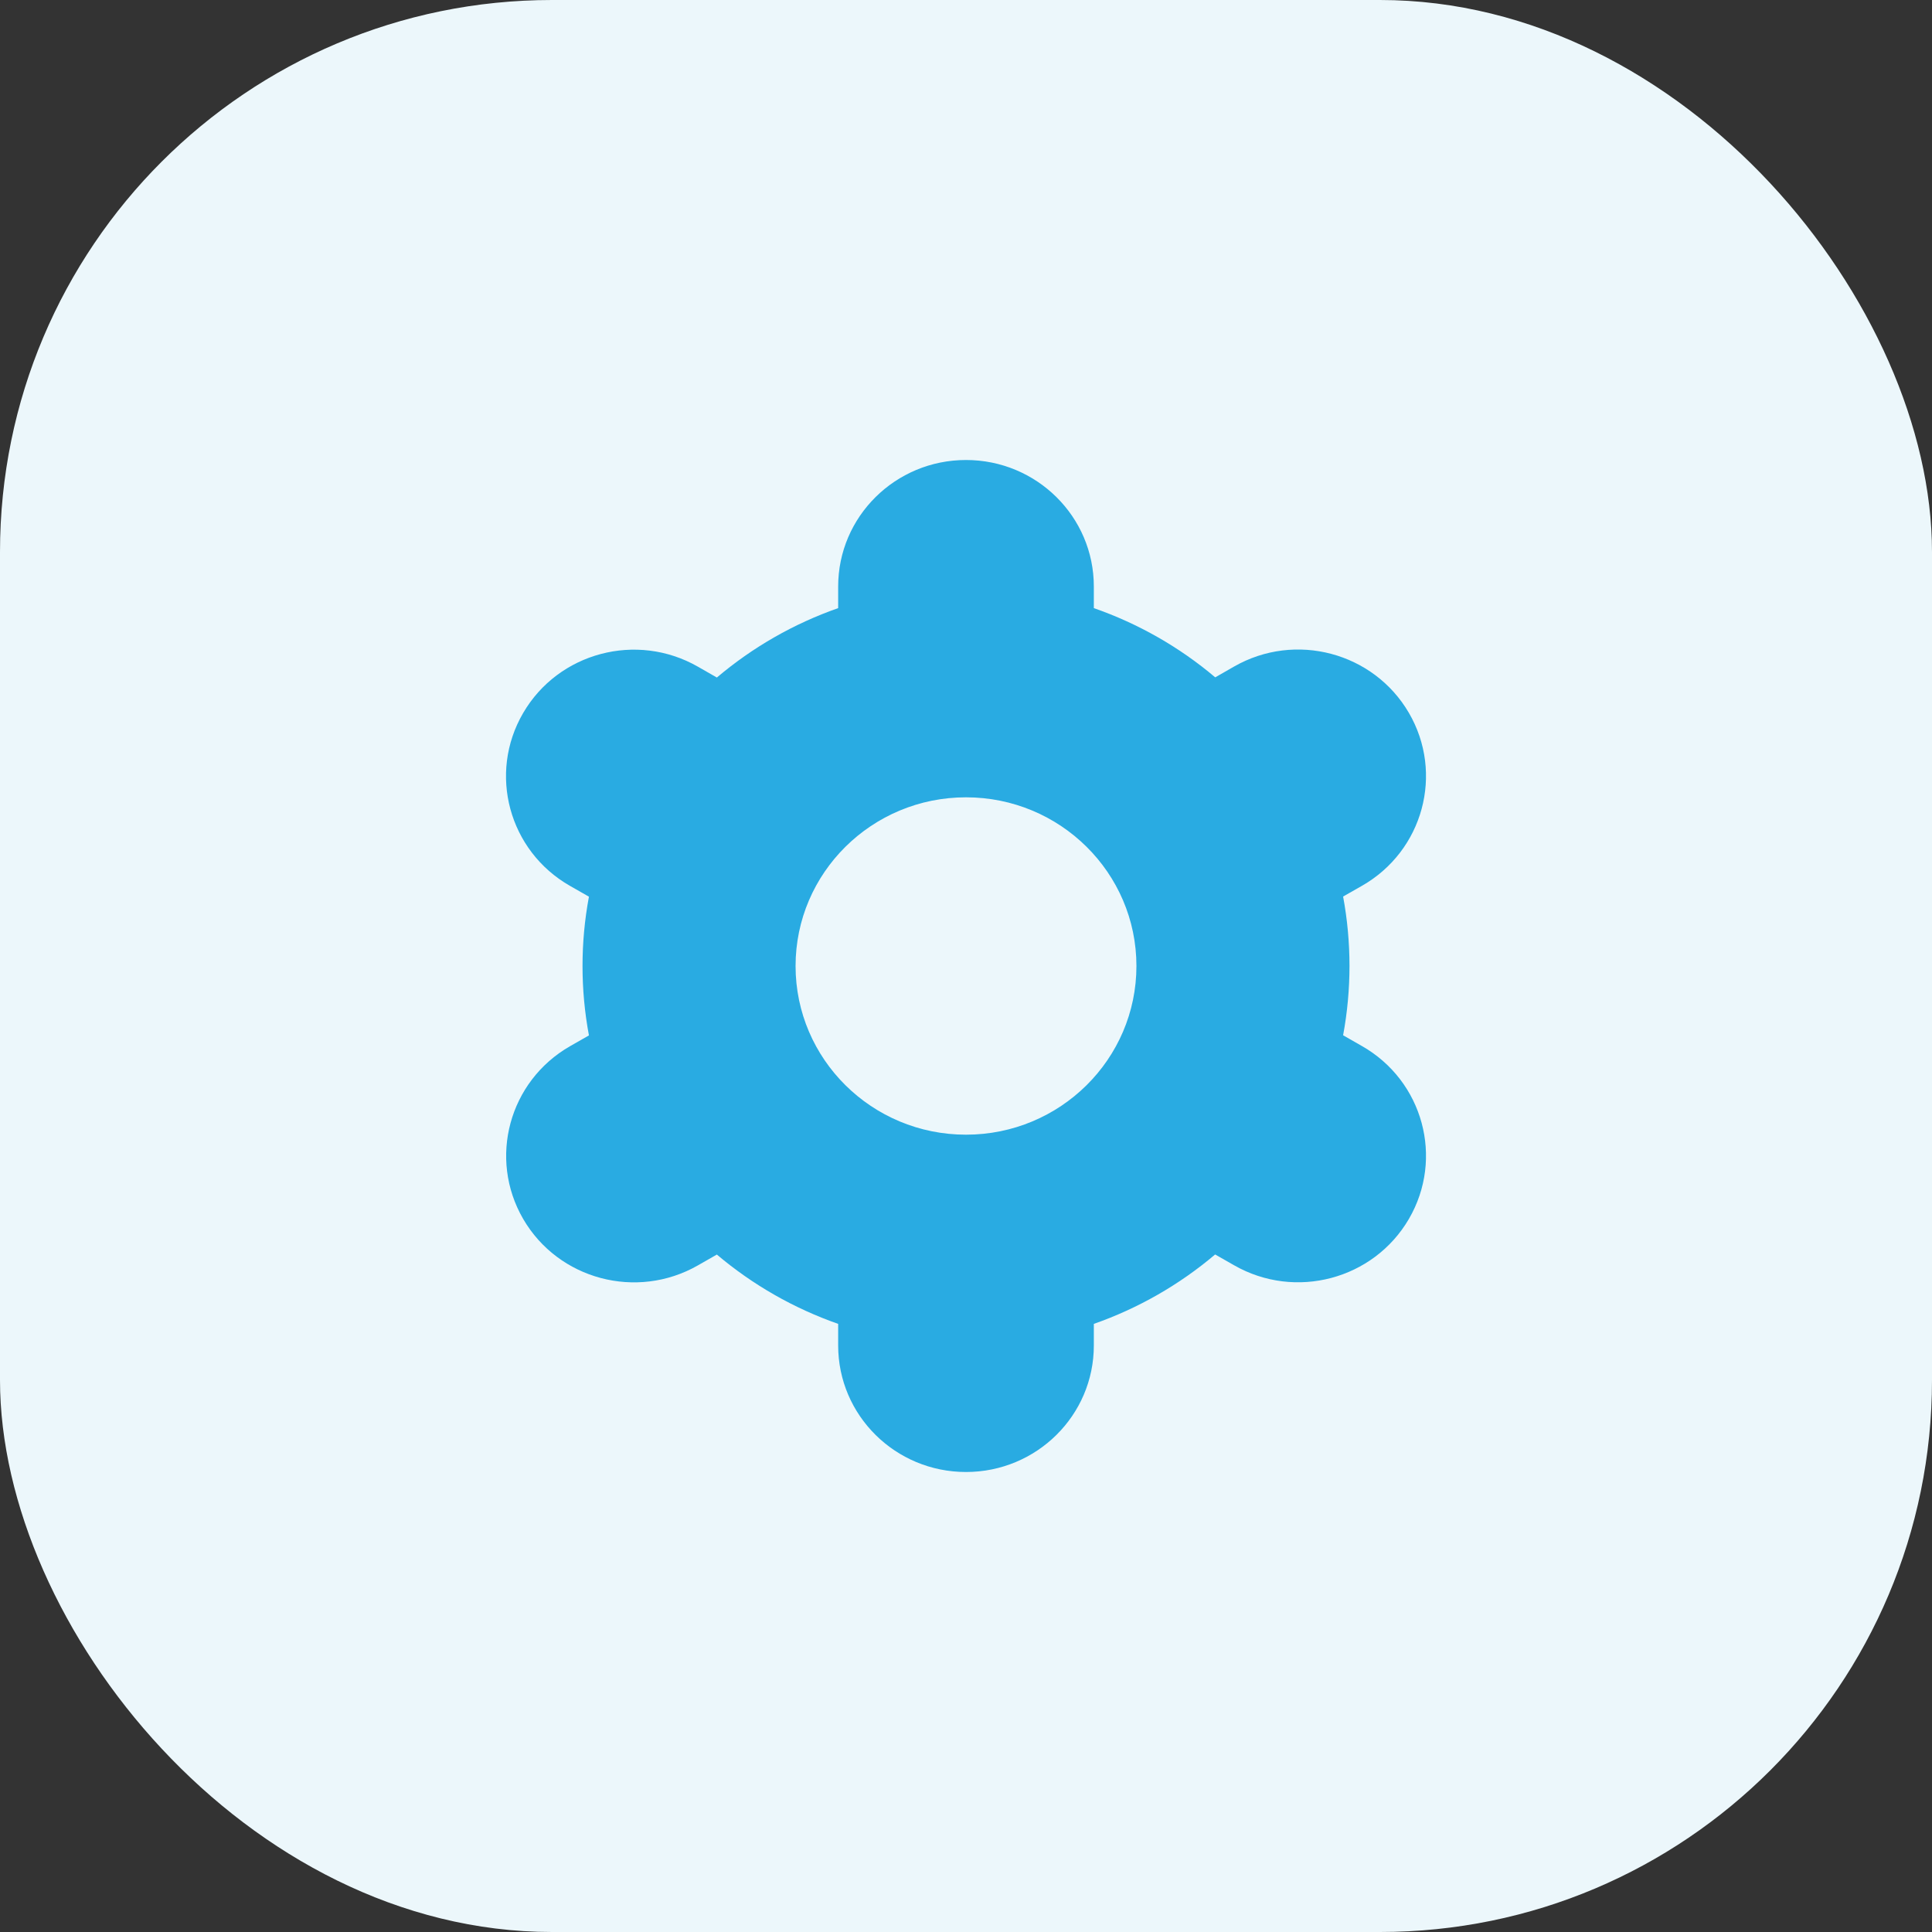
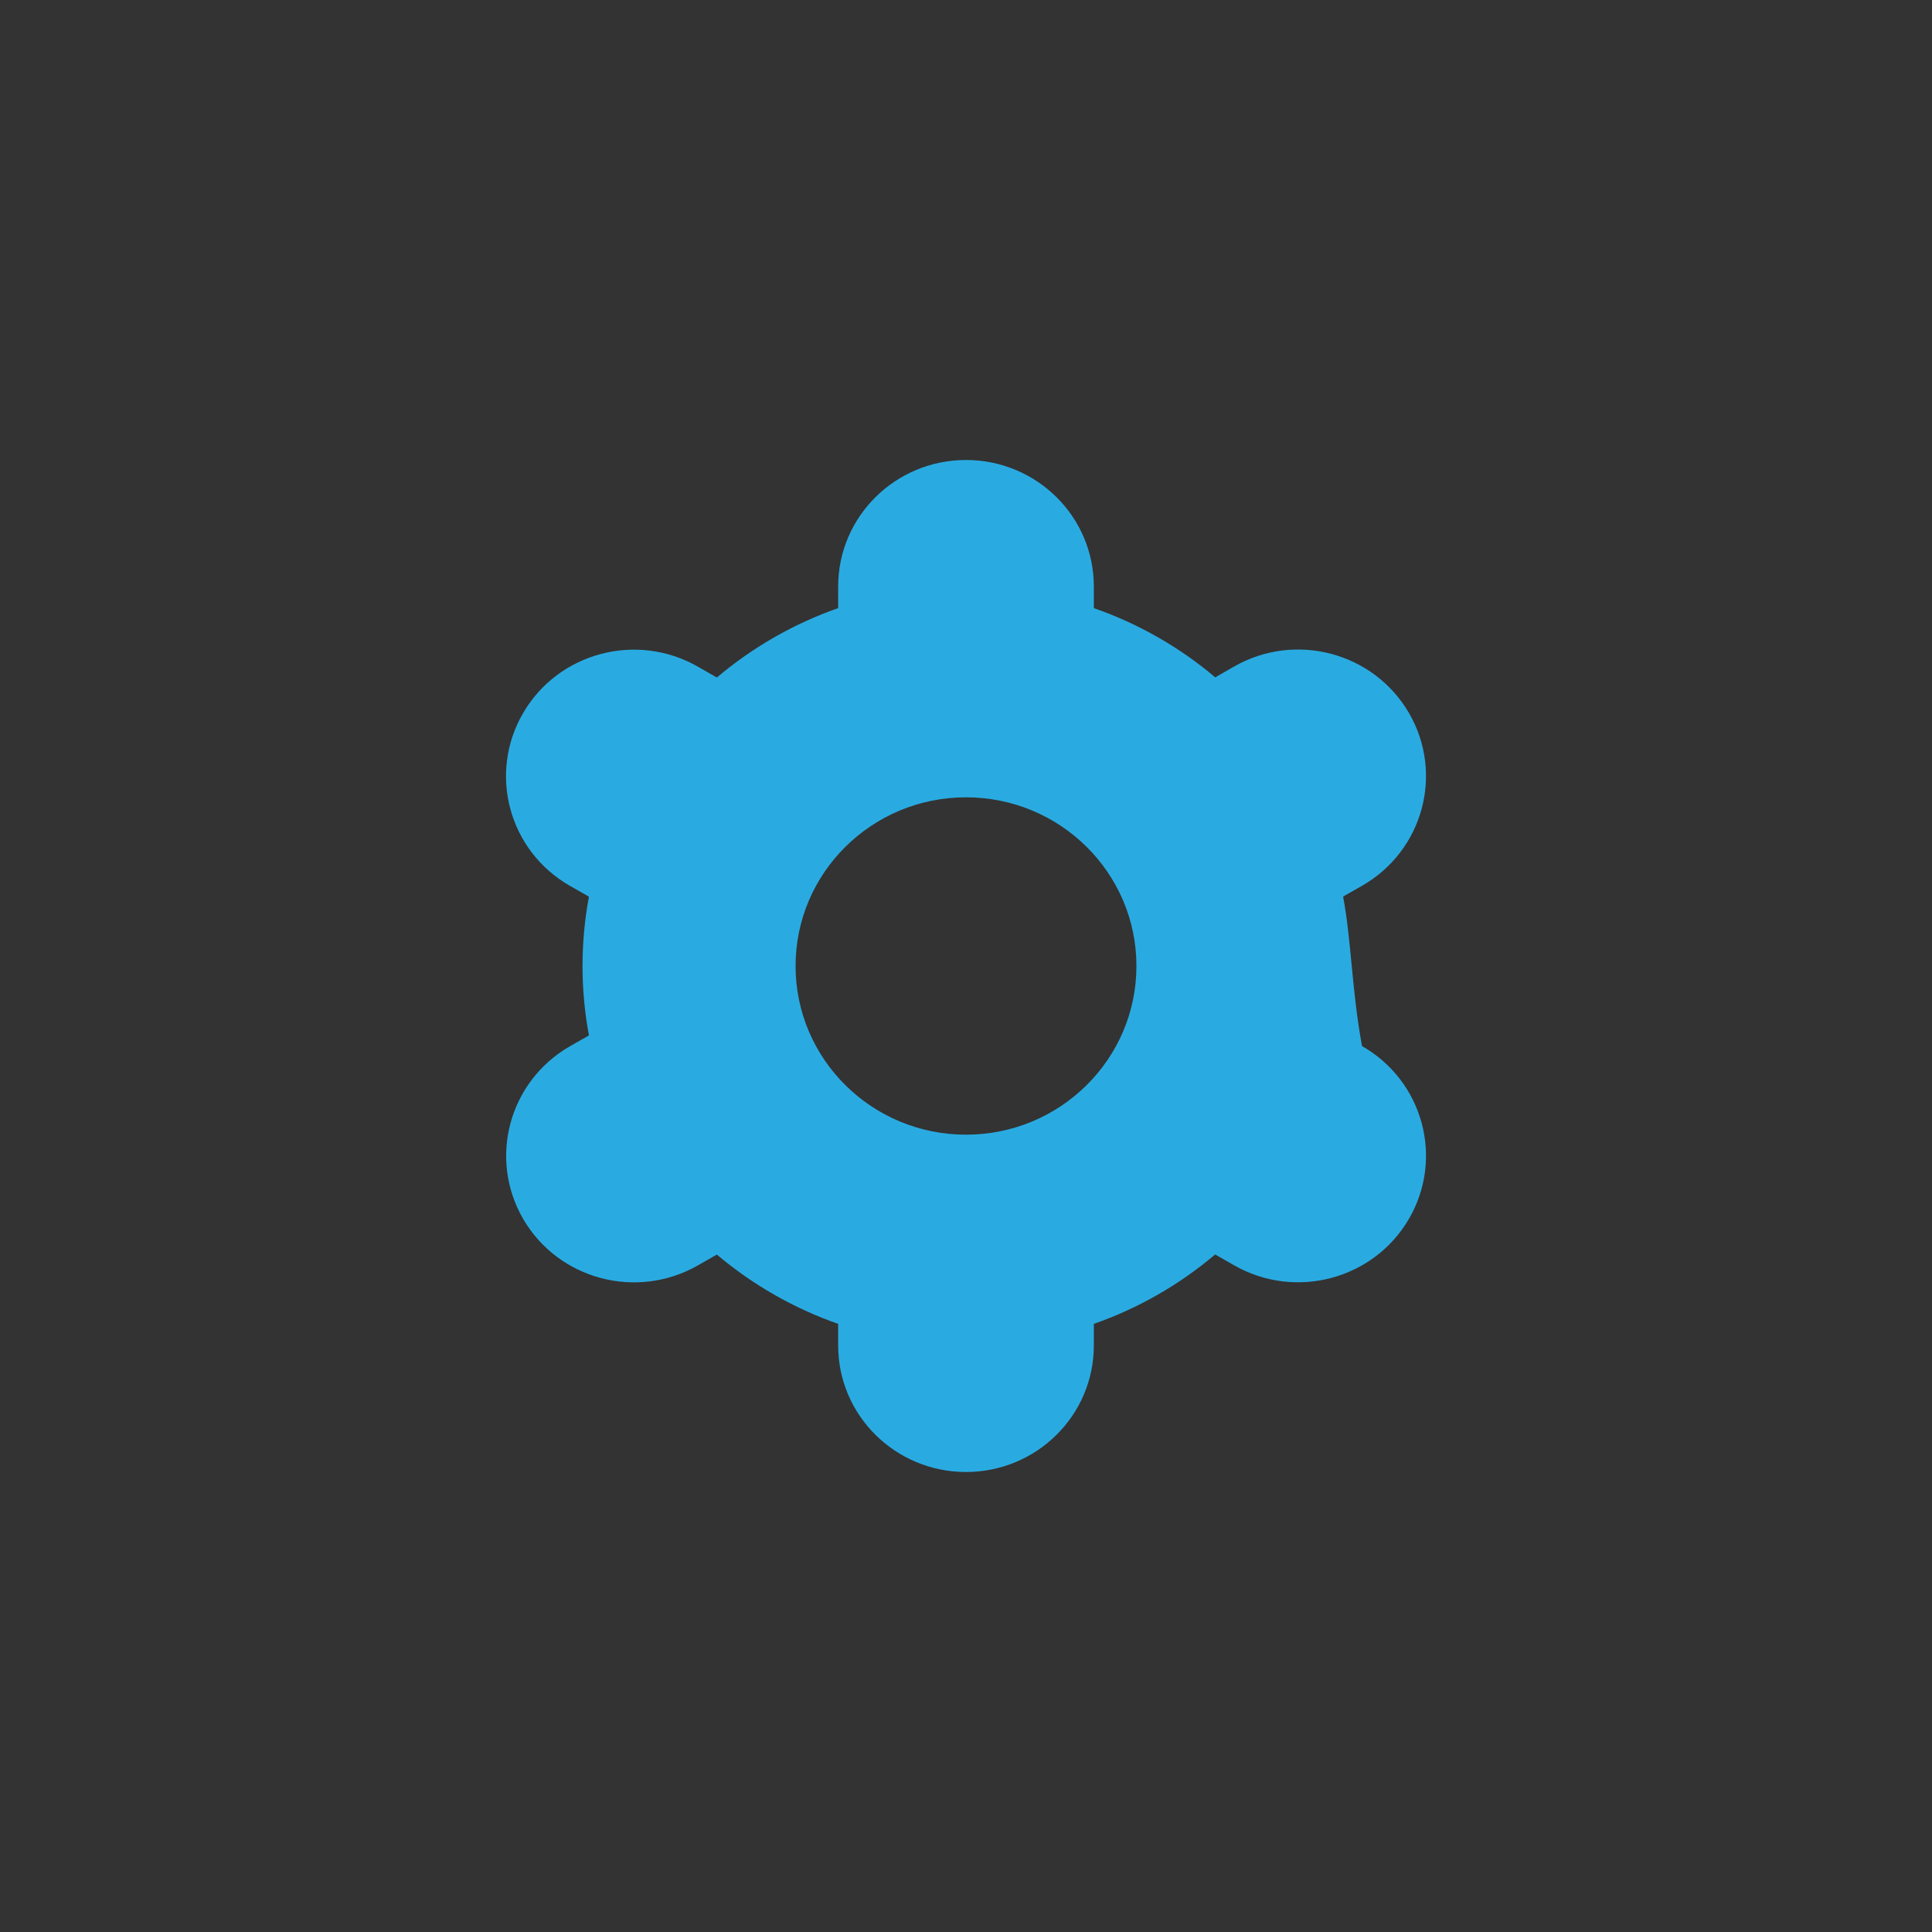
<svg xmlns="http://www.w3.org/2000/svg" width="42" height="42" viewBox="0 0 42 42" fill="none">
  <rect x="0" y="0" width="42" height="42" fill="#333333" stroke="none" />
-   <rect width="42" height="42" rx="12" fill="#ECF7FB" />
-   <path d="M11.374 26.5C12.14 27.816 13.839 28.268 15.169 27.51C15.17 27.509 15.171 27.509 15.172 27.508L15.584 27.273C16.362 27.931 17.256 28.442 18.221 28.78V29.25C18.221 30.769 19.465 32 21 32C22.535 32 23.779 30.769 23.779 29.25V28.78C24.744 28.442 25.638 27.93 26.416 27.271L26.83 27.507C28.16 28.267 29.86 27.815 30.628 26.499C31.395 25.183 30.939 23.5 29.609 22.741L29.198 22.506C29.383 21.509 29.383 20.487 29.198 19.49L29.609 19.256C30.939 18.496 31.395 16.814 30.628 15.497C29.86 14.181 28.16 13.729 26.83 14.489L26.418 14.725C25.639 14.066 24.744 13.556 23.779 13.22V12.75C23.779 11.231 22.535 10 21 10C19.465 10 18.221 11.231 18.221 12.75V13.22C17.256 13.558 16.362 14.07 15.584 14.729L15.17 14.492C13.84 13.732 12.14 14.184 11.373 15.5C10.605 16.816 11.061 18.499 12.391 19.258L12.803 19.493C12.617 20.49 12.617 21.512 12.803 22.509L12.391 22.744C11.065 23.505 10.61 25.184 11.374 26.5ZM21 17.333C23.046 17.333 24.705 18.975 24.705 21C24.705 23.025 23.046 24.667 21 24.667C18.954 24.667 17.295 23.025 17.295 21C17.295 18.975 18.954 17.333 21 17.333Z" fill="#29ABE2" />
+   <path d="M11.374 26.5C12.14 27.816 13.839 28.268 15.169 27.51C15.17 27.509 15.171 27.509 15.172 27.508L15.584 27.273C16.362 27.931 17.256 28.442 18.221 28.78V29.25C18.221 30.769 19.465 32 21 32C22.535 32 23.779 30.769 23.779 29.25V28.78C24.744 28.442 25.638 27.93 26.416 27.271L26.83 27.507C28.16 28.267 29.86 27.815 30.628 26.499C31.395 25.183 30.939 23.5 29.609 22.741C29.383 21.509 29.383 20.487 29.198 19.49L29.609 19.256C30.939 18.496 31.395 16.814 30.628 15.497C29.86 14.181 28.16 13.729 26.83 14.489L26.418 14.725C25.639 14.066 24.744 13.556 23.779 13.22V12.75C23.779 11.231 22.535 10 21 10C19.465 10 18.221 11.231 18.221 12.75V13.22C17.256 13.558 16.362 14.07 15.584 14.729L15.17 14.492C13.84 13.732 12.14 14.184 11.373 15.5C10.605 16.816 11.061 18.499 12.391 19.258L12.803 19.493C12.617 20.49 12.617 21.512 12.803 22.509L12.391 22.744C11.065 23.505 10.61 25.184 11.374 26.5ZM21 17.333C23.046 17.333 24.705 18.975 24.705 21C24.705 23.025 23.046 24.667 21 24.667C18.954 24.667 17.295 23.025 17.295 21C17.295 18.975 18.954 17.333 21 17.333Z" fill="#29ABE2" />
</svg>